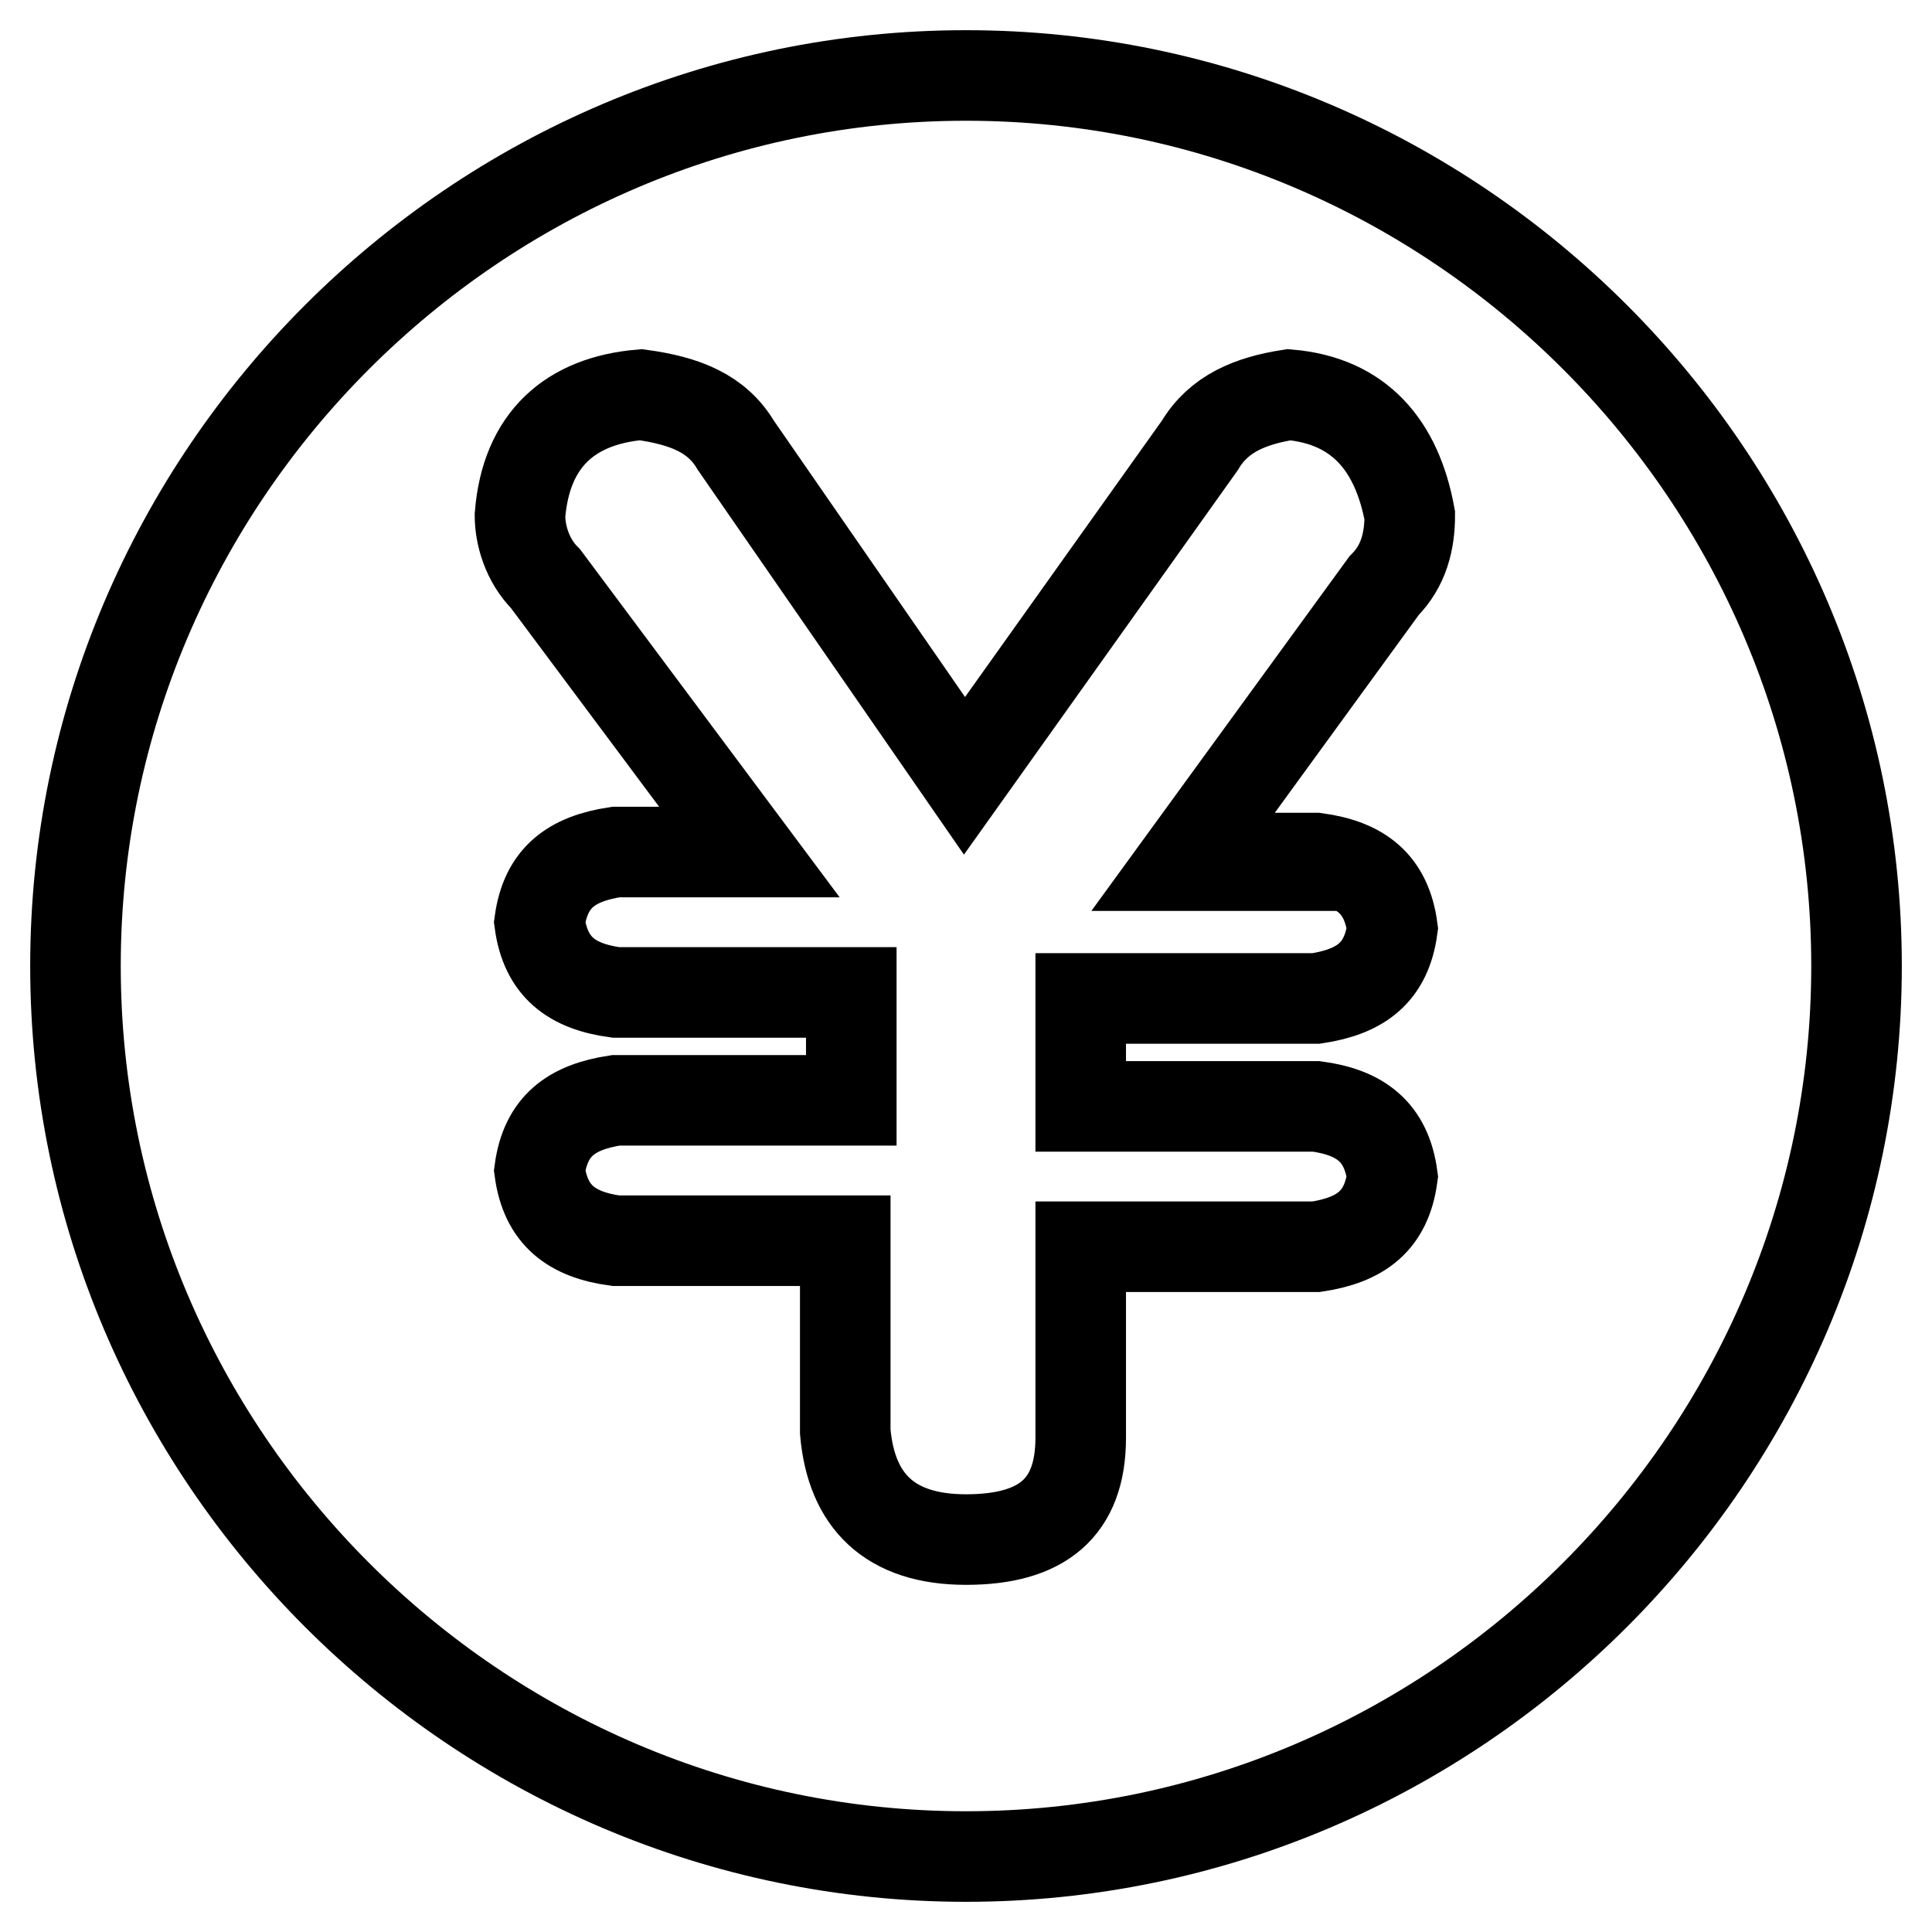
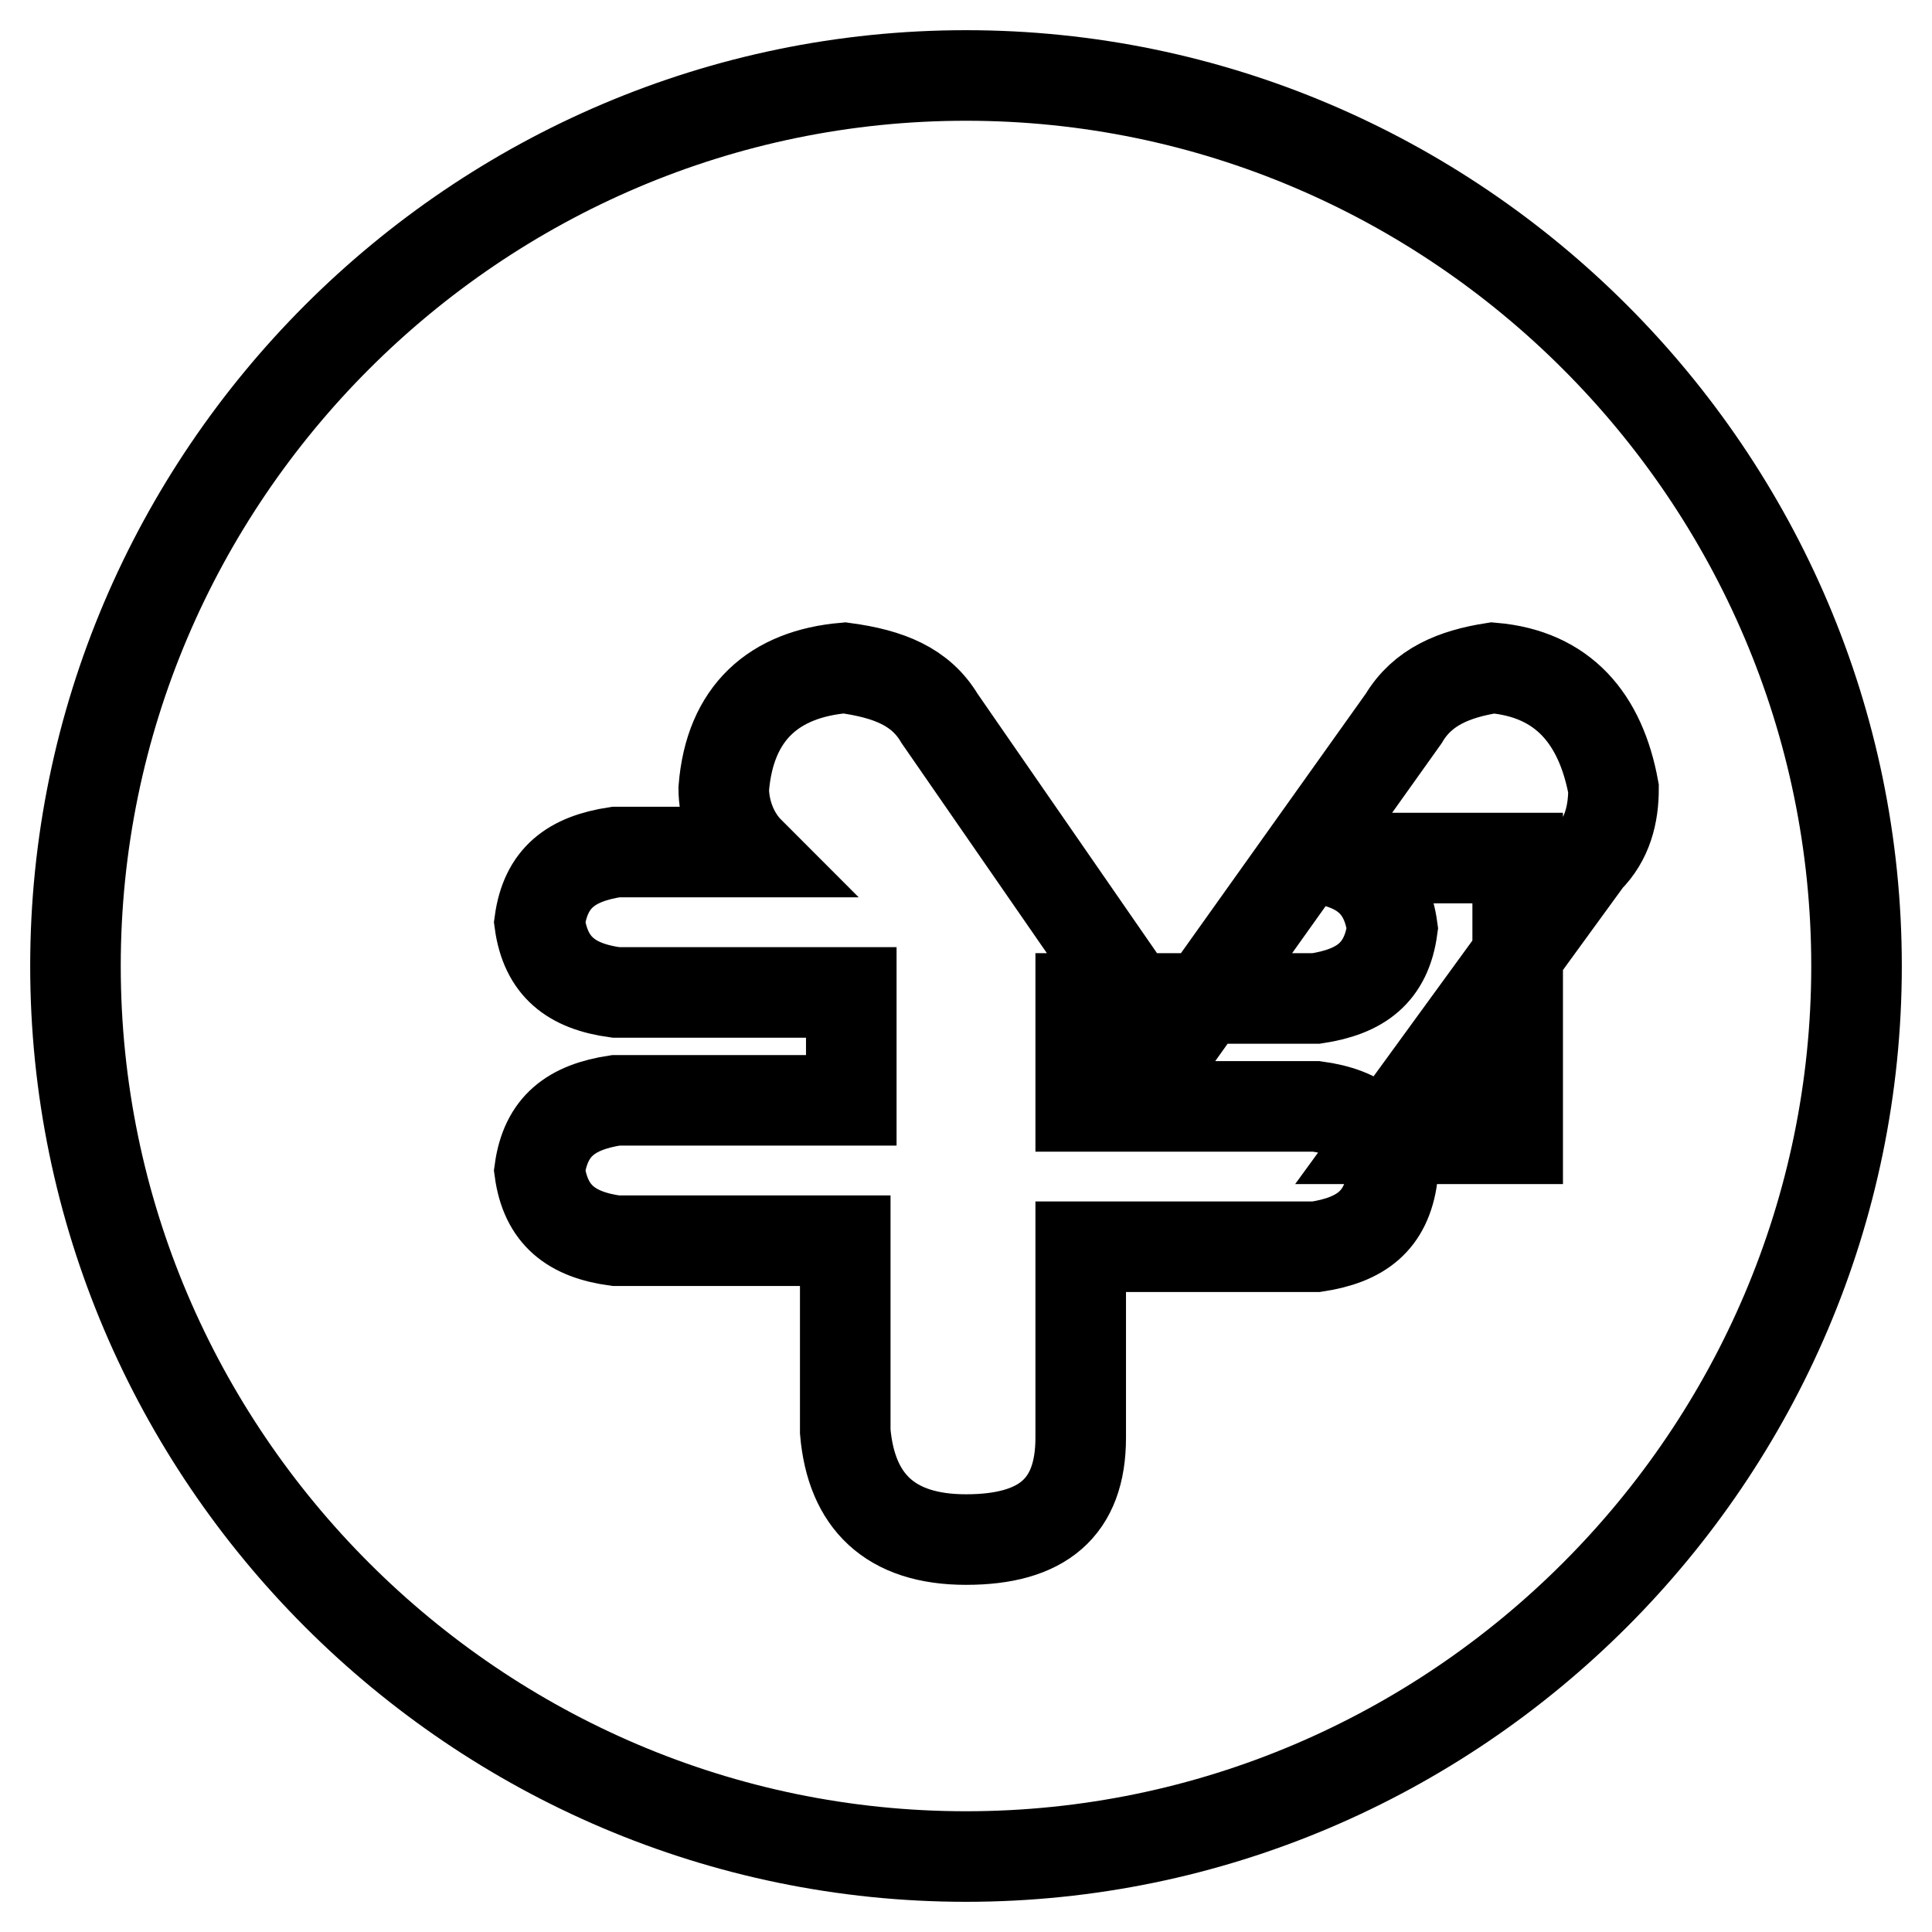
<svg xmlns="http://www.w3.org/2000/svg" version="1.1" x="0px" y="0px" viewBox="0 0 256 256" enable-background="new 0 0 256 256" xml:space="preserve">
  <g>
-     <path stroke-width="12" fill-opacity="0" stroke="#000000" d="M128,10C63.1,10,10,63.1,10,128c0,64.9,53.1,118,118,118c64.9,0,118-53.1,118-118C246,63.1,192.9,10,128,10 z M174.4,113.7c5.9,0.8,9.3,3.4,10.1,9.3c-0.8,5.9-4.2,8.4-10.1,9.3h-31.2v14.3h31.2c5.9,0.8,9.3,3.4,10.1,9.3 c-0.8,5.9-4.2,8.4-10.1,9.3h-31.2v25.3c0,9.3-5.1,13.5-15.2,13.5s-15.2-5.1-16-14.3v-25.3H81.6c-5.9-0.8-9.3-3.4-10.1-9.3 c0.8-5.9,4.2-8.4,10.1-9.3h31.2v-14.3H81.6c-5.9-0.8-9.3-3.4-10.1-9.3c0.8-5.9,4.2-8.4,10.1-9.3h17.7l-27-36.2 c-2.5-2.5-3.4-5.9-3.4-8.4c0.8-10.1,6.7-15.2,16-16c5.9,0.8,10.1,2.5,12.6,6.7l30.3,43.8l31.2-43.8c2.5-4.2,6.7-5.9,11.8-6.7 c9.3,0.8,14.3,6.7,16,16c0,3.4-0.8,6.7-3.4,9.3l-27,37.1h17.7V113.7z" />
+     <path stroke-width="12" fill-opacity="0" stroke="#000000" d="M128,10C63.1,10,10,63.1,10,128c0,64.9,53.1,118,118,118c64.9,0,118-53.1,118-118C246,63.1,192.9,10,128,10 z M174.4,113.7c5.9,0.8,9.3,3.4,10.1,9.3c-0.8,5.9-4.2,8.4-10.1,9.3h-31.2v14.3h31.2c5.9,0.8,9.3,3.4,10.1,9.3 c-0.8,5.9-4.2,8.4-10.1,9.3h-31.2v25.3c0,9.3-5.1,13.5-15.2,13.5s-15.2-5.1-16-14.3v-25.3H81.6c-5.9-0.8-9.3-3.4-10.1-9.3 c0.8-5.9,4.2-8.4,10.1-9.3h31.2v-14.3H81.6c-5.9-0.8-9.3-3.4-10.1-9.3c0.8-5.9,4.2-8.4,10.1-9.3h17.7c-2.5-2.5-3.4-5.9-3.4-8.4c0.8-10.1,6.7-15.2,16-16c5.9,0.8,10.1,2.5,12.6,6.7l30.3,43.8l31.2-43.8c2.5-4.2,6.7-5.9,11.8-6.7 c9.3,0.8,14.3,6.7,16,16c0,3.4-0.8,6.7-3.4,9.3l-27,37.1h17.7V113.7z" />
  </g>
</svg>